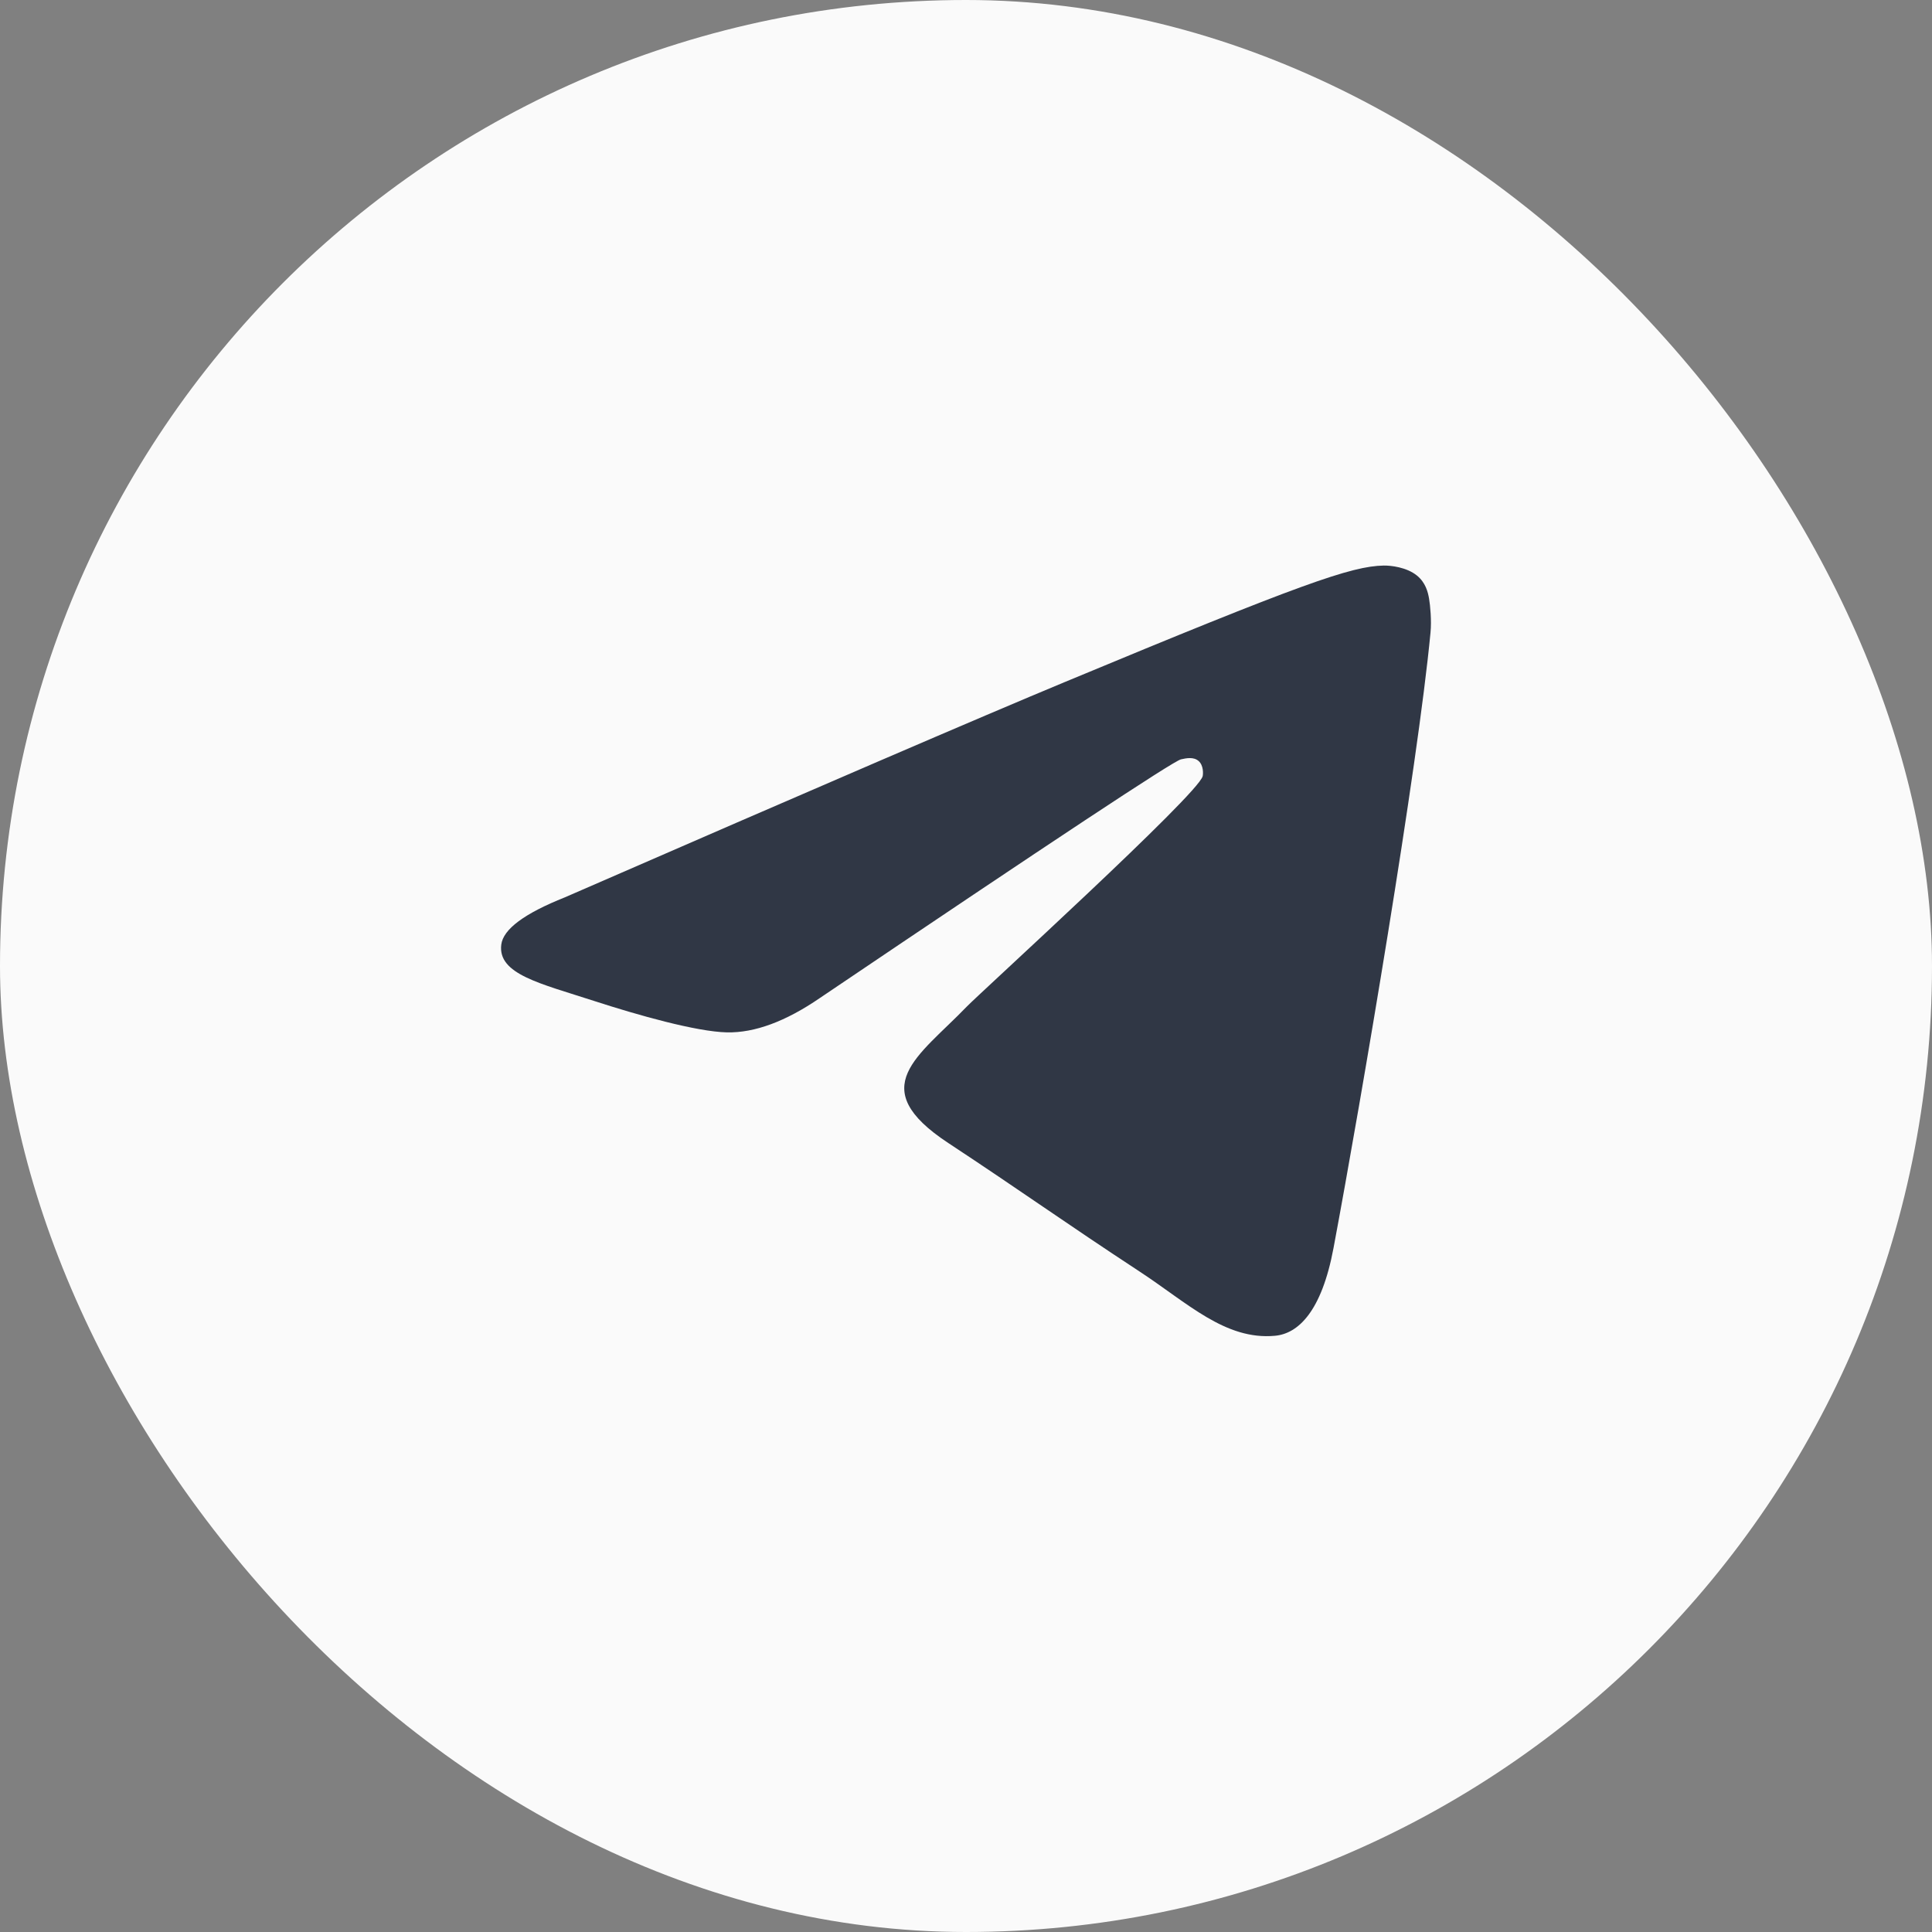
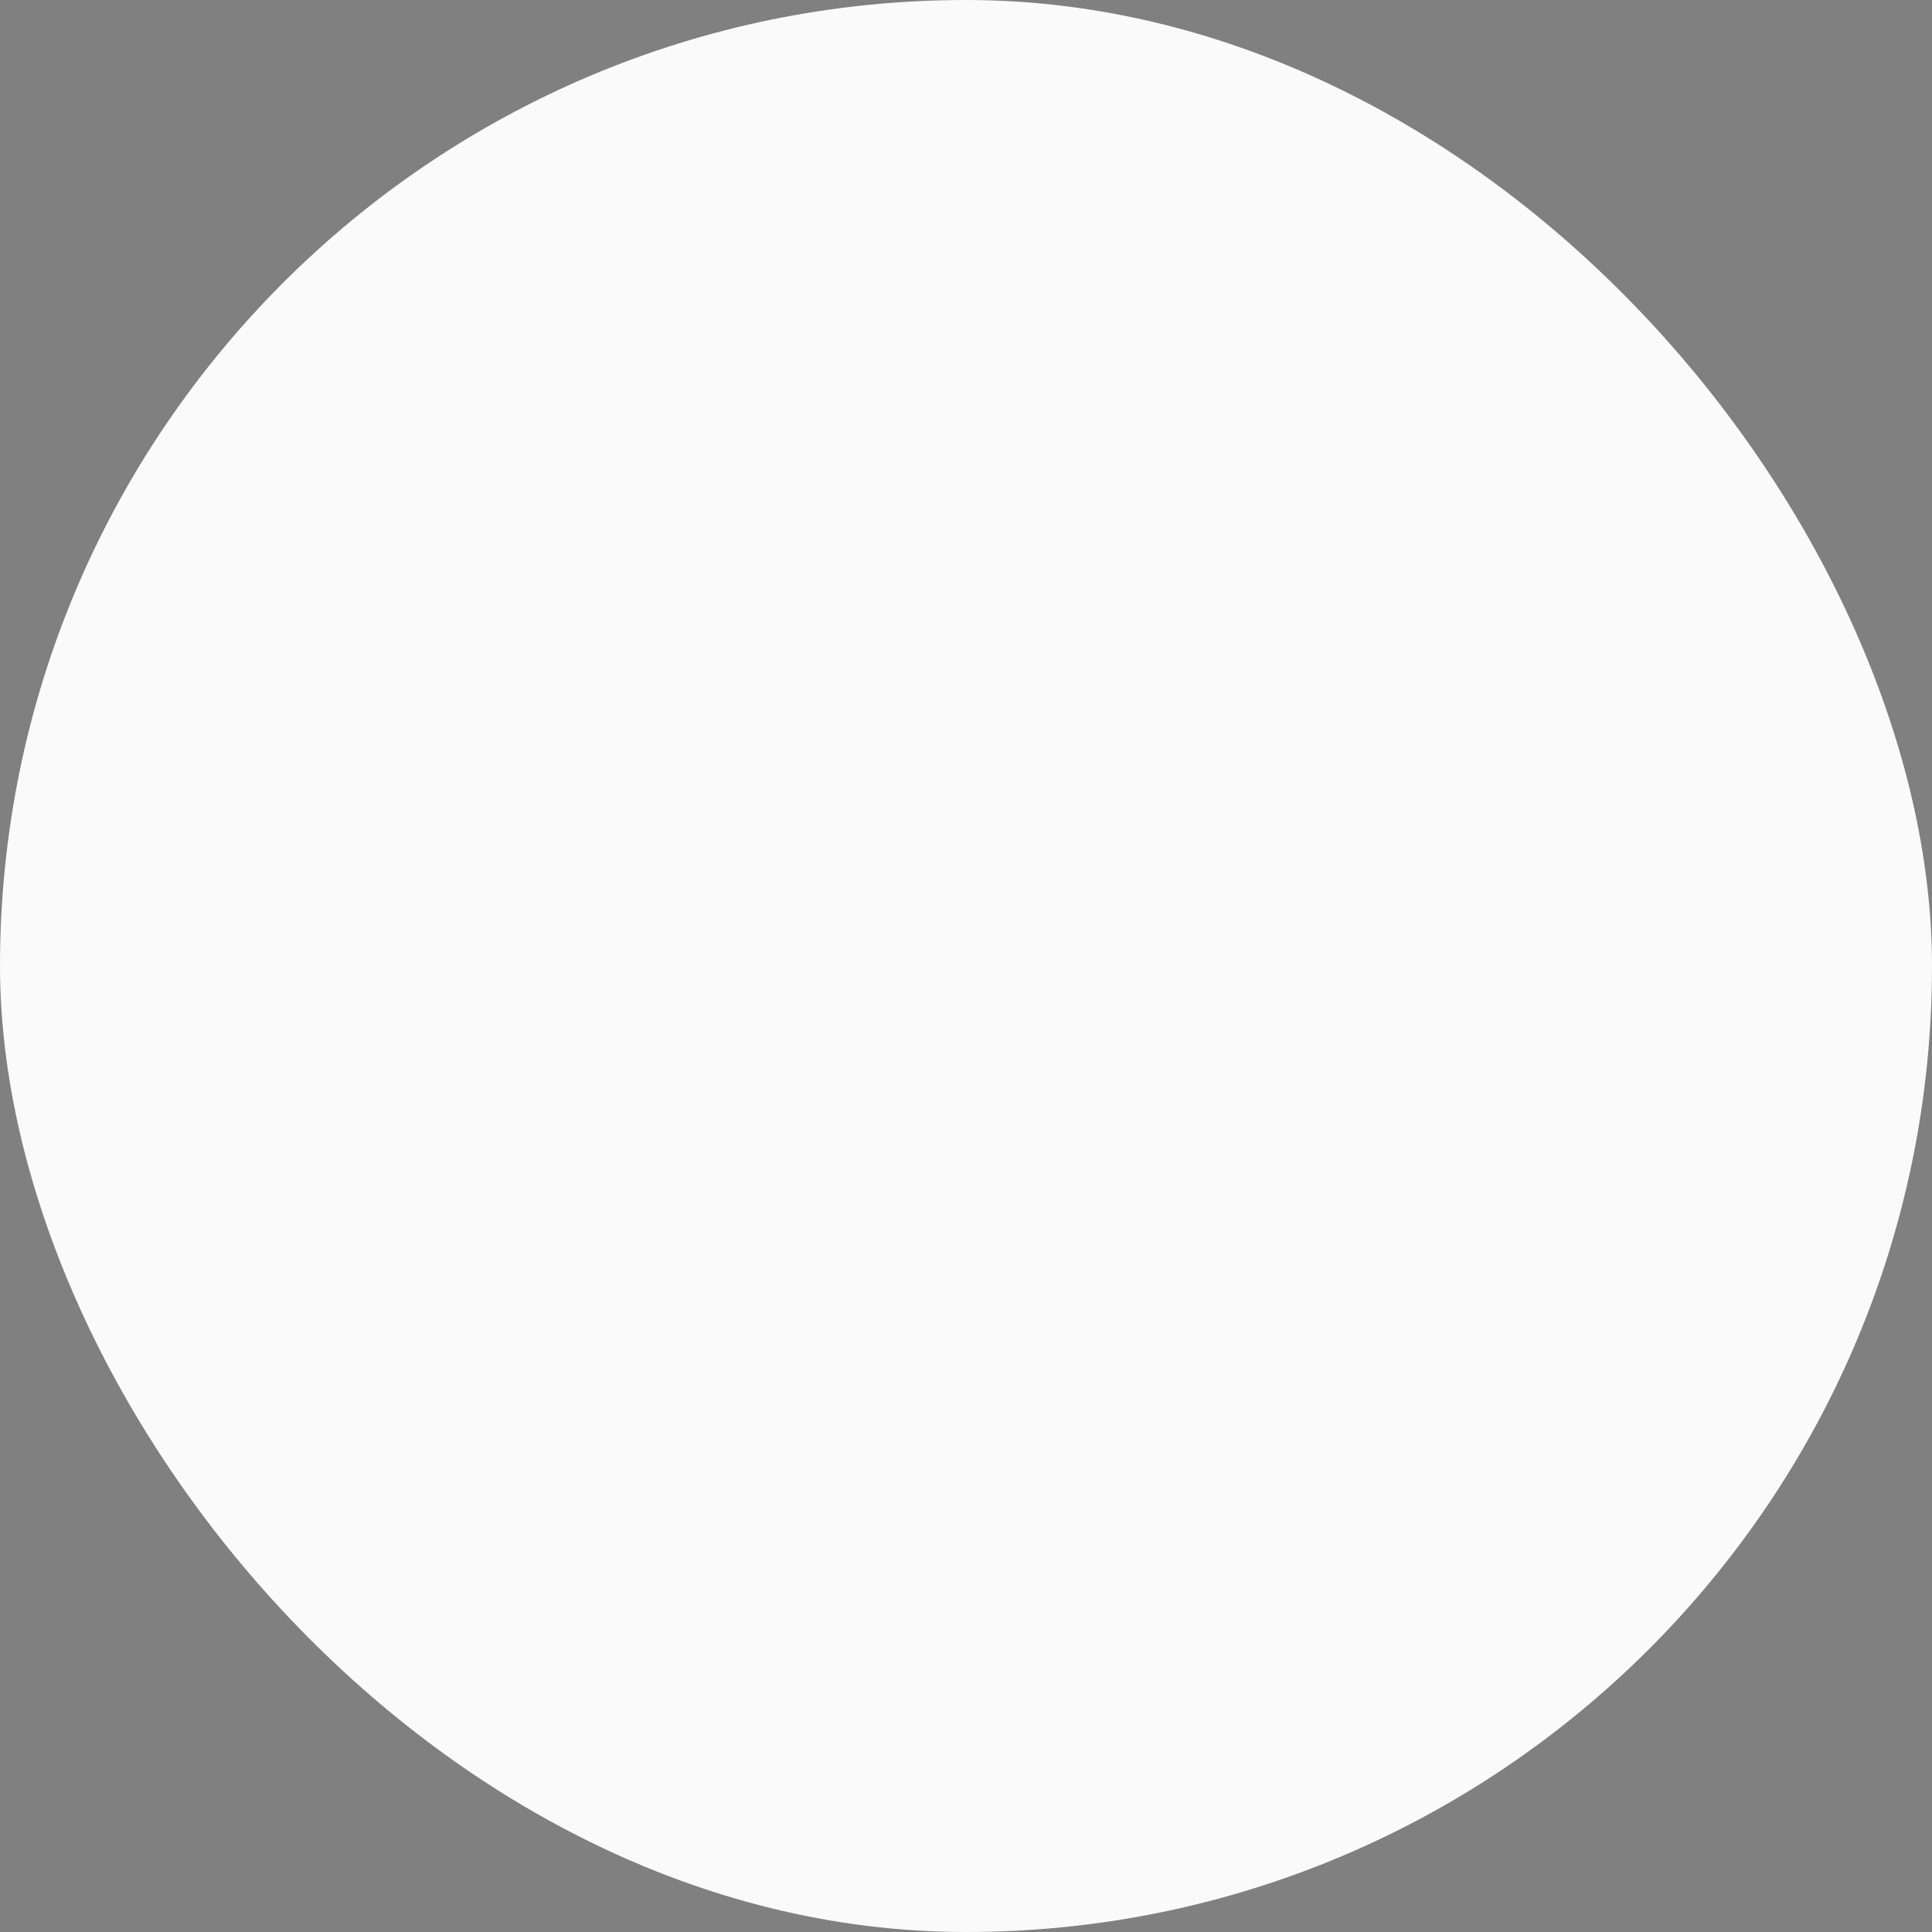
<svg xmlns="http://www.w3.org/2000/svg" width="48" height="48" viewBox="0 0 48 48" fill="none">
  <rect x="0" y="0" width="48" height="48" fill="#808080" stroke="none" />
  <rect width="48" height="48" rx="24" fill="#FAFAFA" />
-   <path fill-rule="evenodd" clip-rule="evenodd" d="M14.037 22.293C20.238 19.591 24.374 17.81 26.443 16.95C32.351 14.492 33.578 14.066 34.378 14.051C34.554 14.048 34.948 14.092 35.203 14.299C35.418 14.473 35.477 14.709 35.505 14.875C35.534 15.04 35.569 15.418 35.541 15.712C35.221 19.076 33.836 27.239 33.131 31.006C32.833 32.6 32.245 33.135 31.677 33.187C30.442 33.301 29.504 32.371 28.307 31.587C26.435 30.359 25.377 29.595 23.56 28.398C21.459 27.014 22.821 26.253 24.018 25.01C24.331 24.684 29.774 19.733 29.88 19.284C29.893 19.228 29.905 19.019 29.78 18.908C29.656 18.798 29.473 18.836 29.34 18.866C29.152 18.908 26.161 20.885 20.367 24.797C19.518 25.379 18.749 25.663 18.06 25.649C17.3 25.632 15.839 25.219 14.753 24.866C13.421 24.433 12.362 24.204 12.454 23.469C12.502 23.085 13.03 22.694 14.037 22.293Z" fill="#303745" />
</svg>